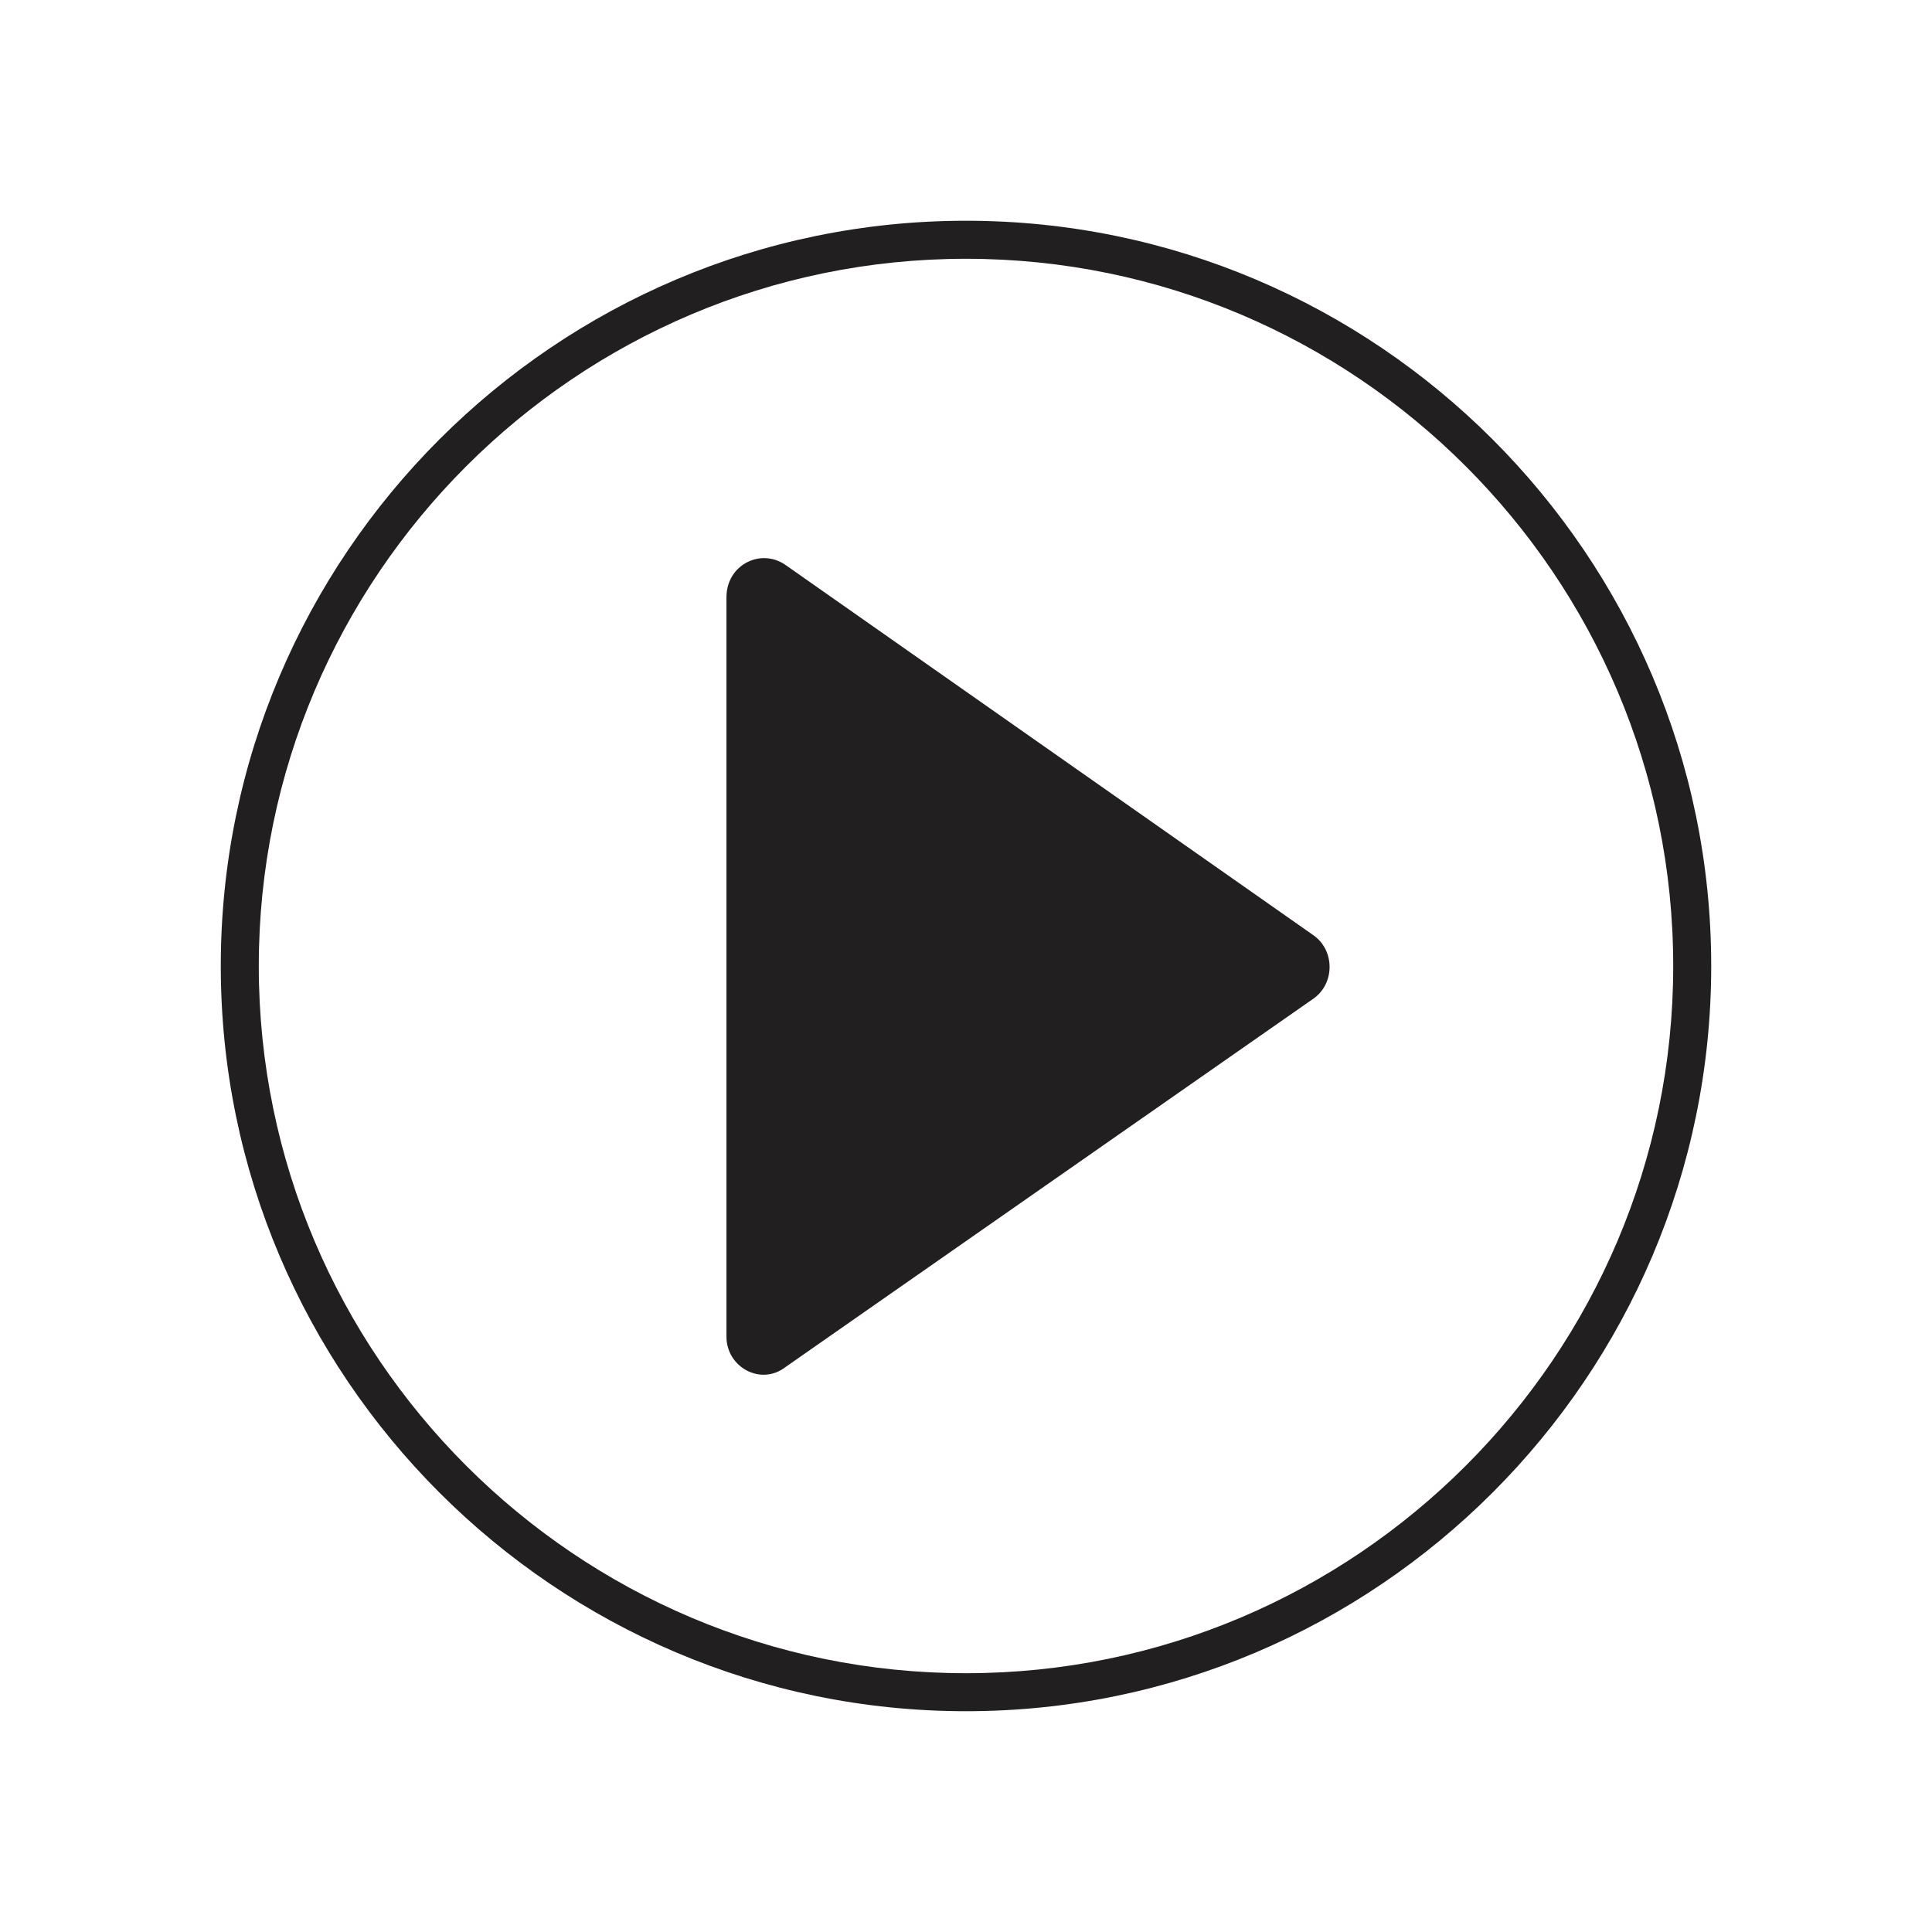
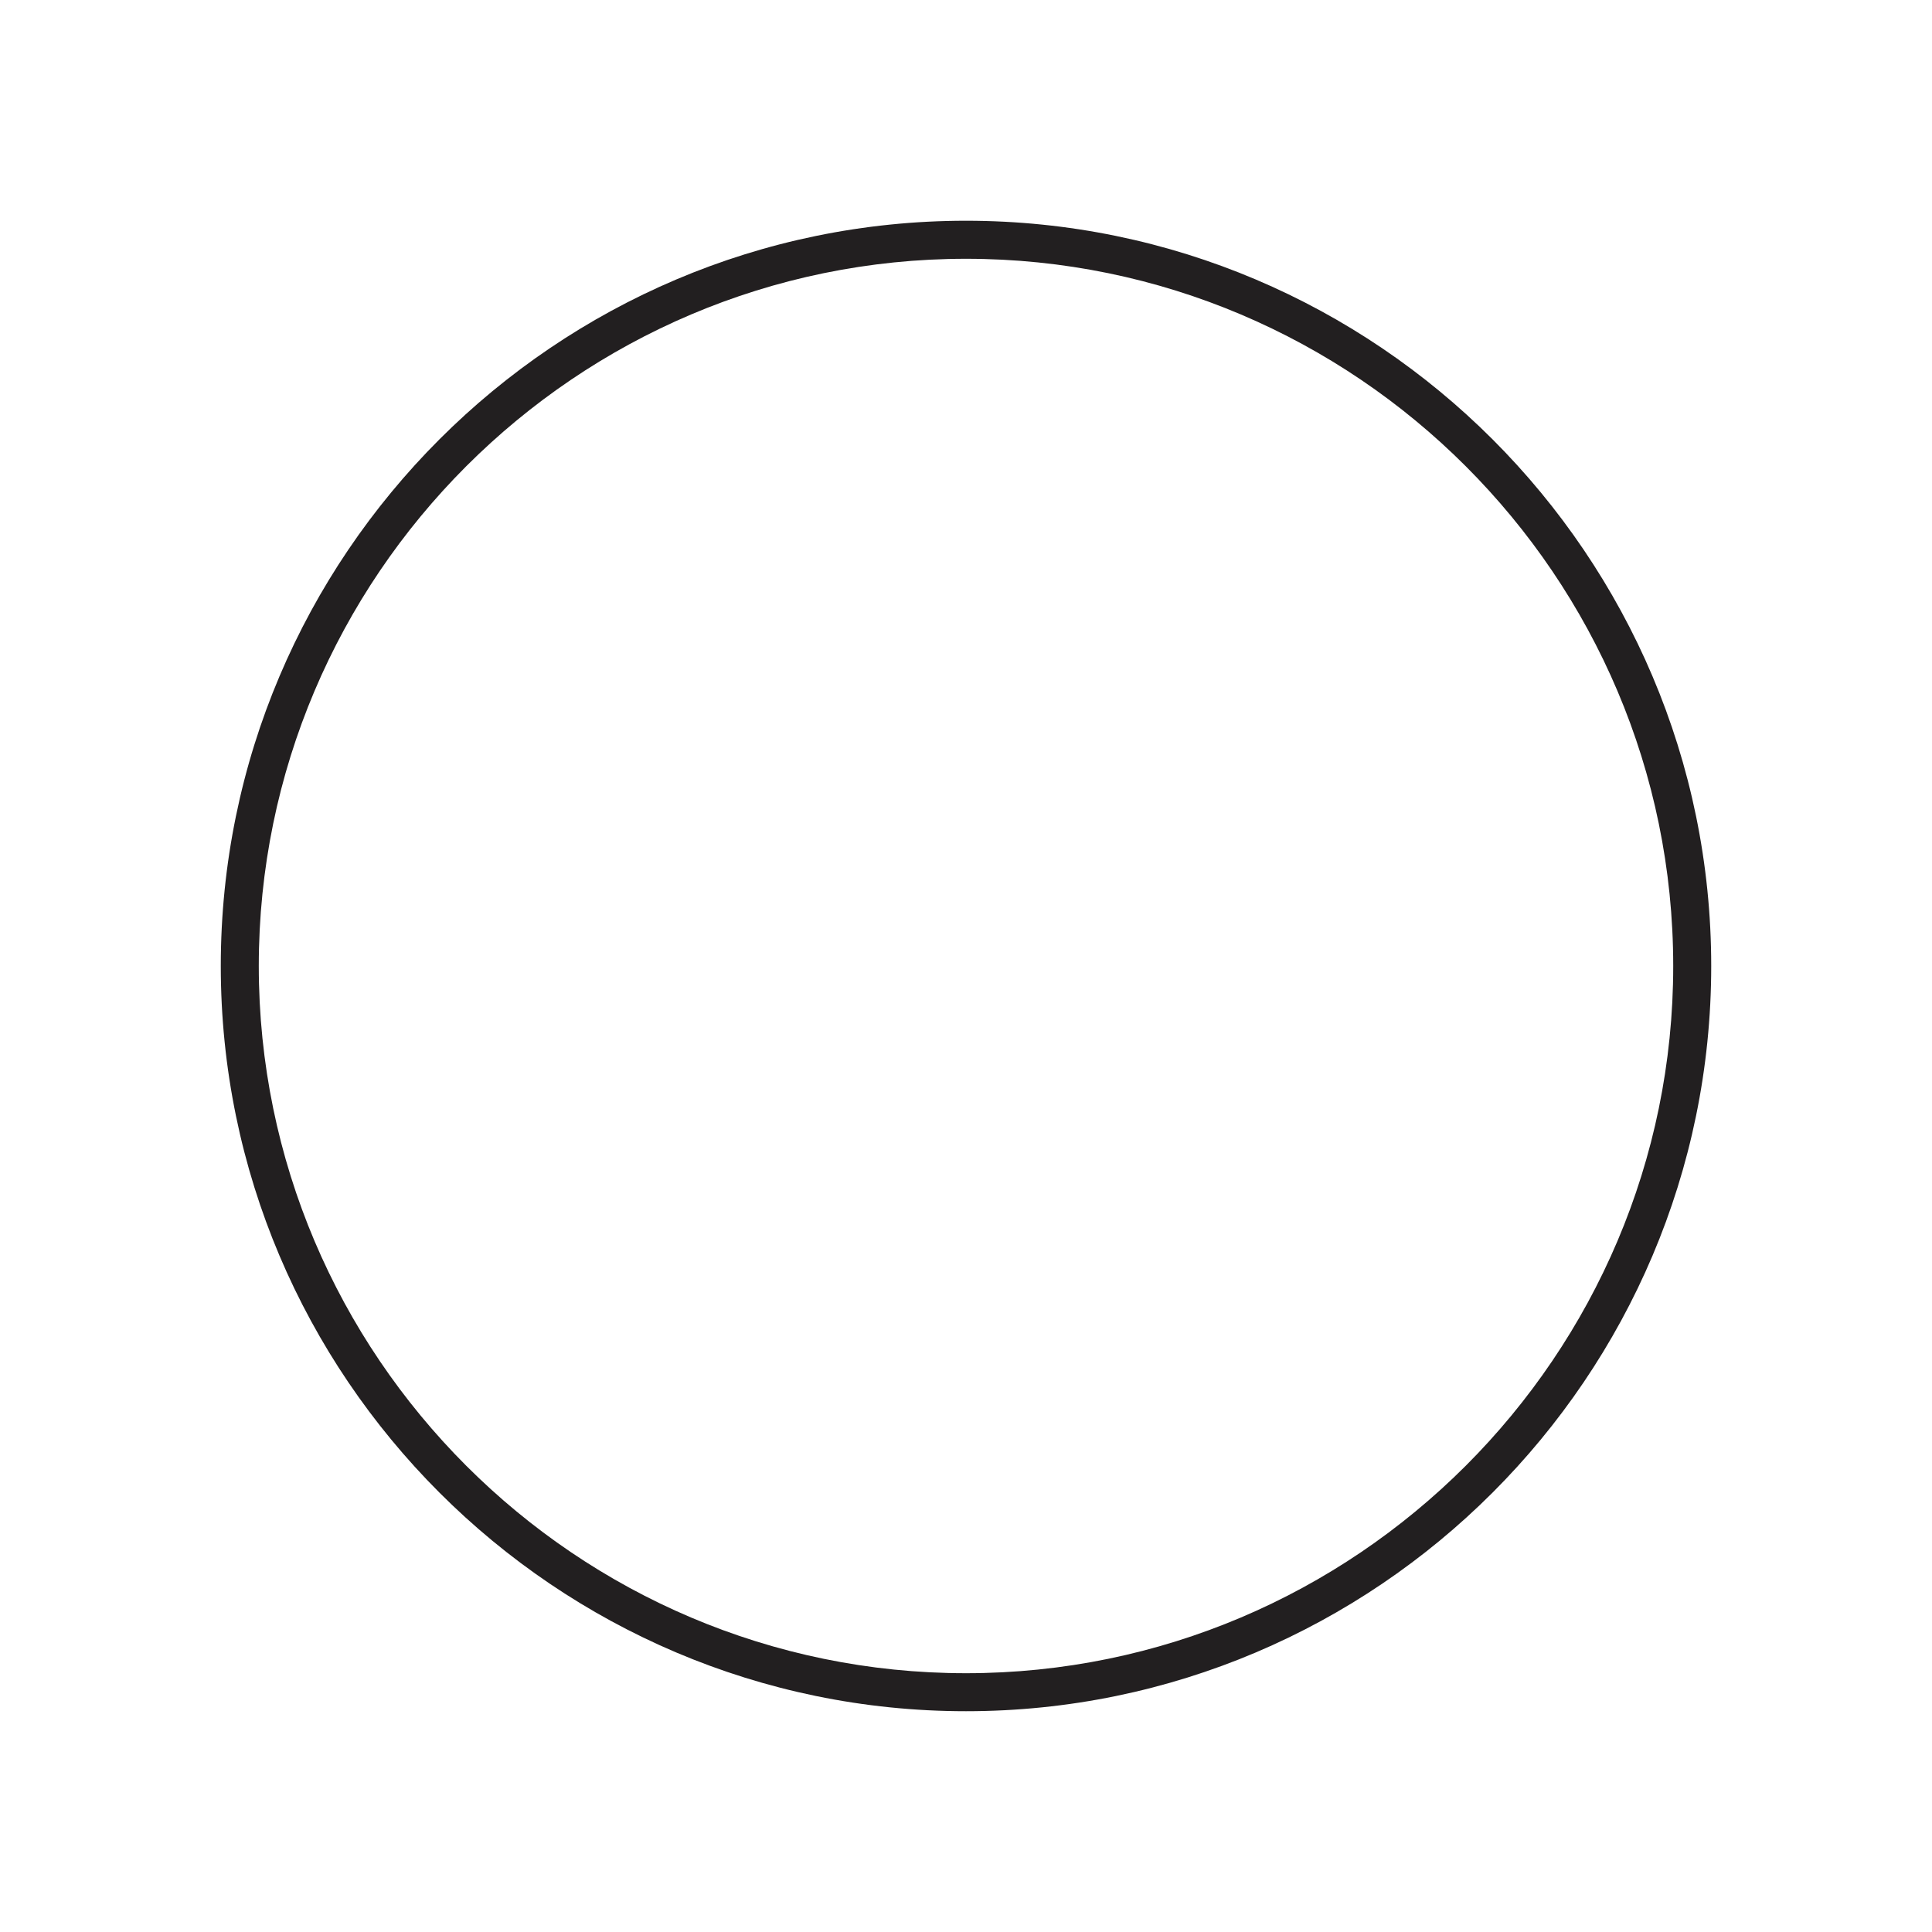
<svg xmlns="http://www.w3.org/2000/svg" width="800px" height="800px" version="1.1" viewBox="144 144 512 512">
  <g fill="#221f20">
    <path d="m400 597.49c-108.82 0-197.49-88.672-197.49-197.49-0.004-108.82 88.668-197.5 197.49-197.5 108.82 0 197.49 88.672 197.49 197.5 0 108.82-88.672 197.49-197.49 197.49zm0-384.91c-103.28 0-187.42 84.137-187.42 187.42s84.137 187.42 187.42 187.42 187.42-84.137 187.42-187.42c-0.004-103.28-84.137-187.42-187.42-187.42z" />
-     <path d="m336.52 302.26v195.98c0 8.062 9.07 13.098 15.617 8.062l140.06-97.738c5.543-4.031 5.543-12.594 0-16.625l-140.06-98.242c-6.551-4.535-15.617 0-15.617 8.562z" />
  </g>
</svg>